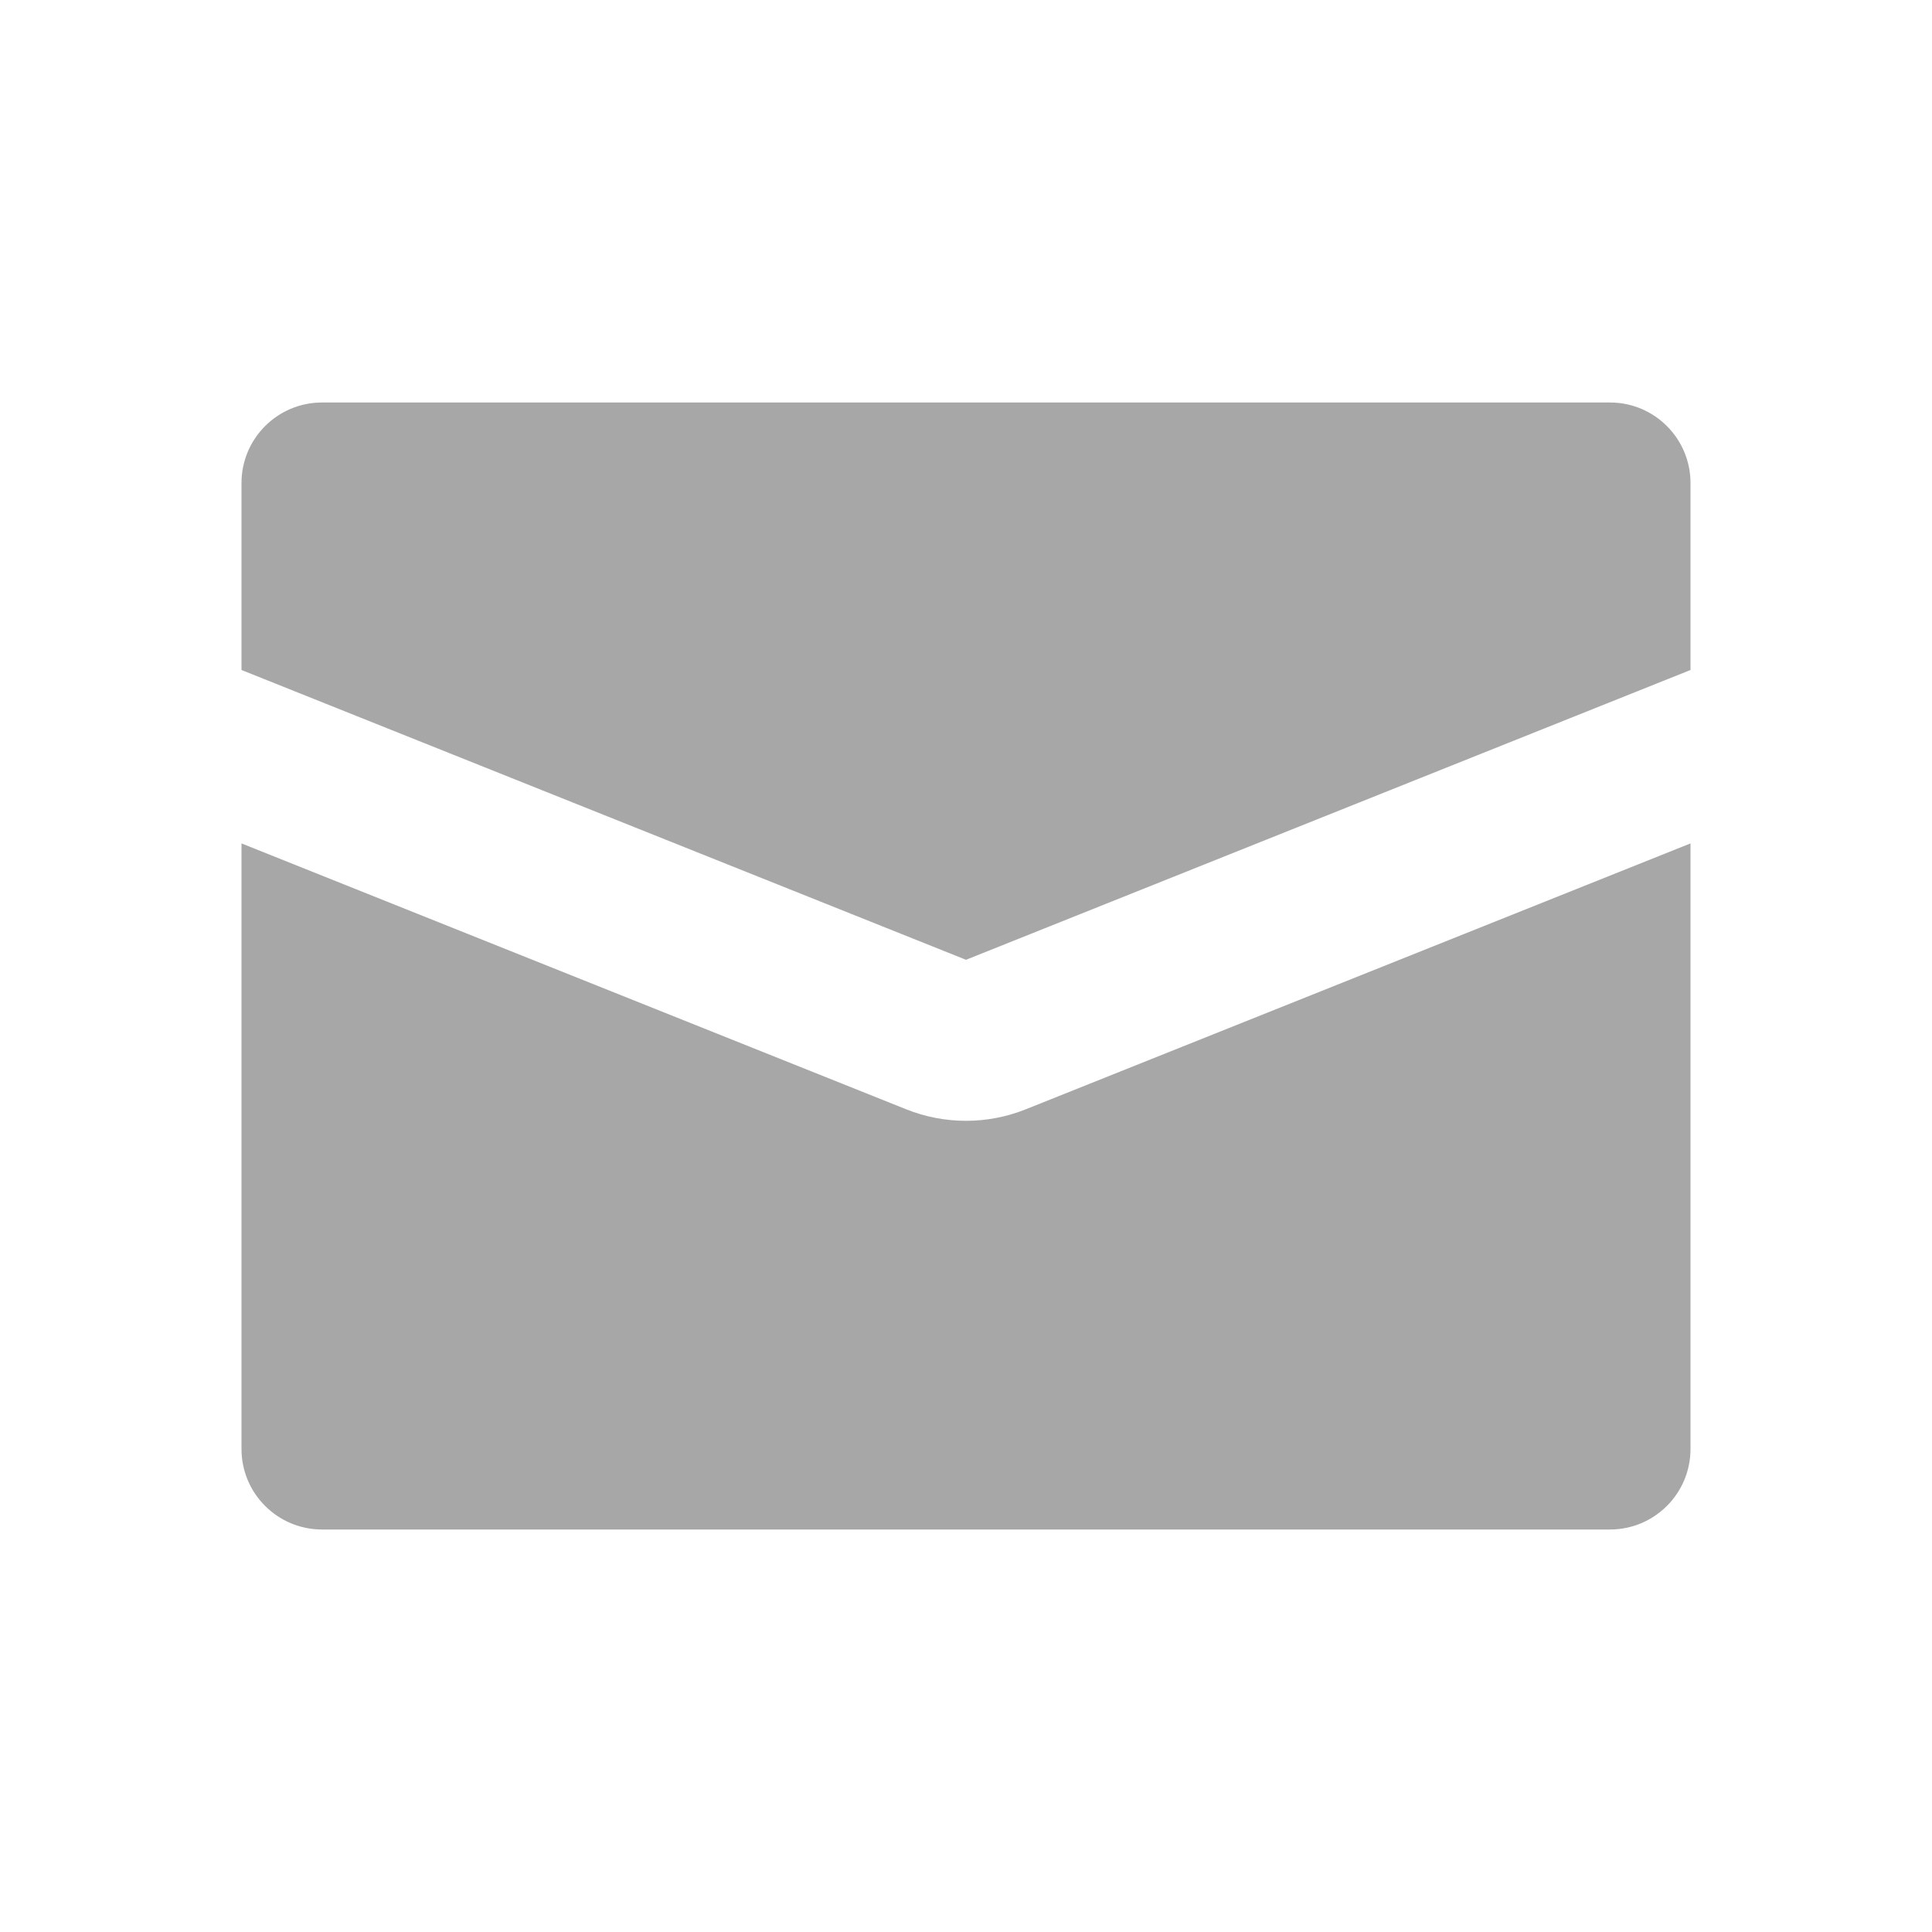
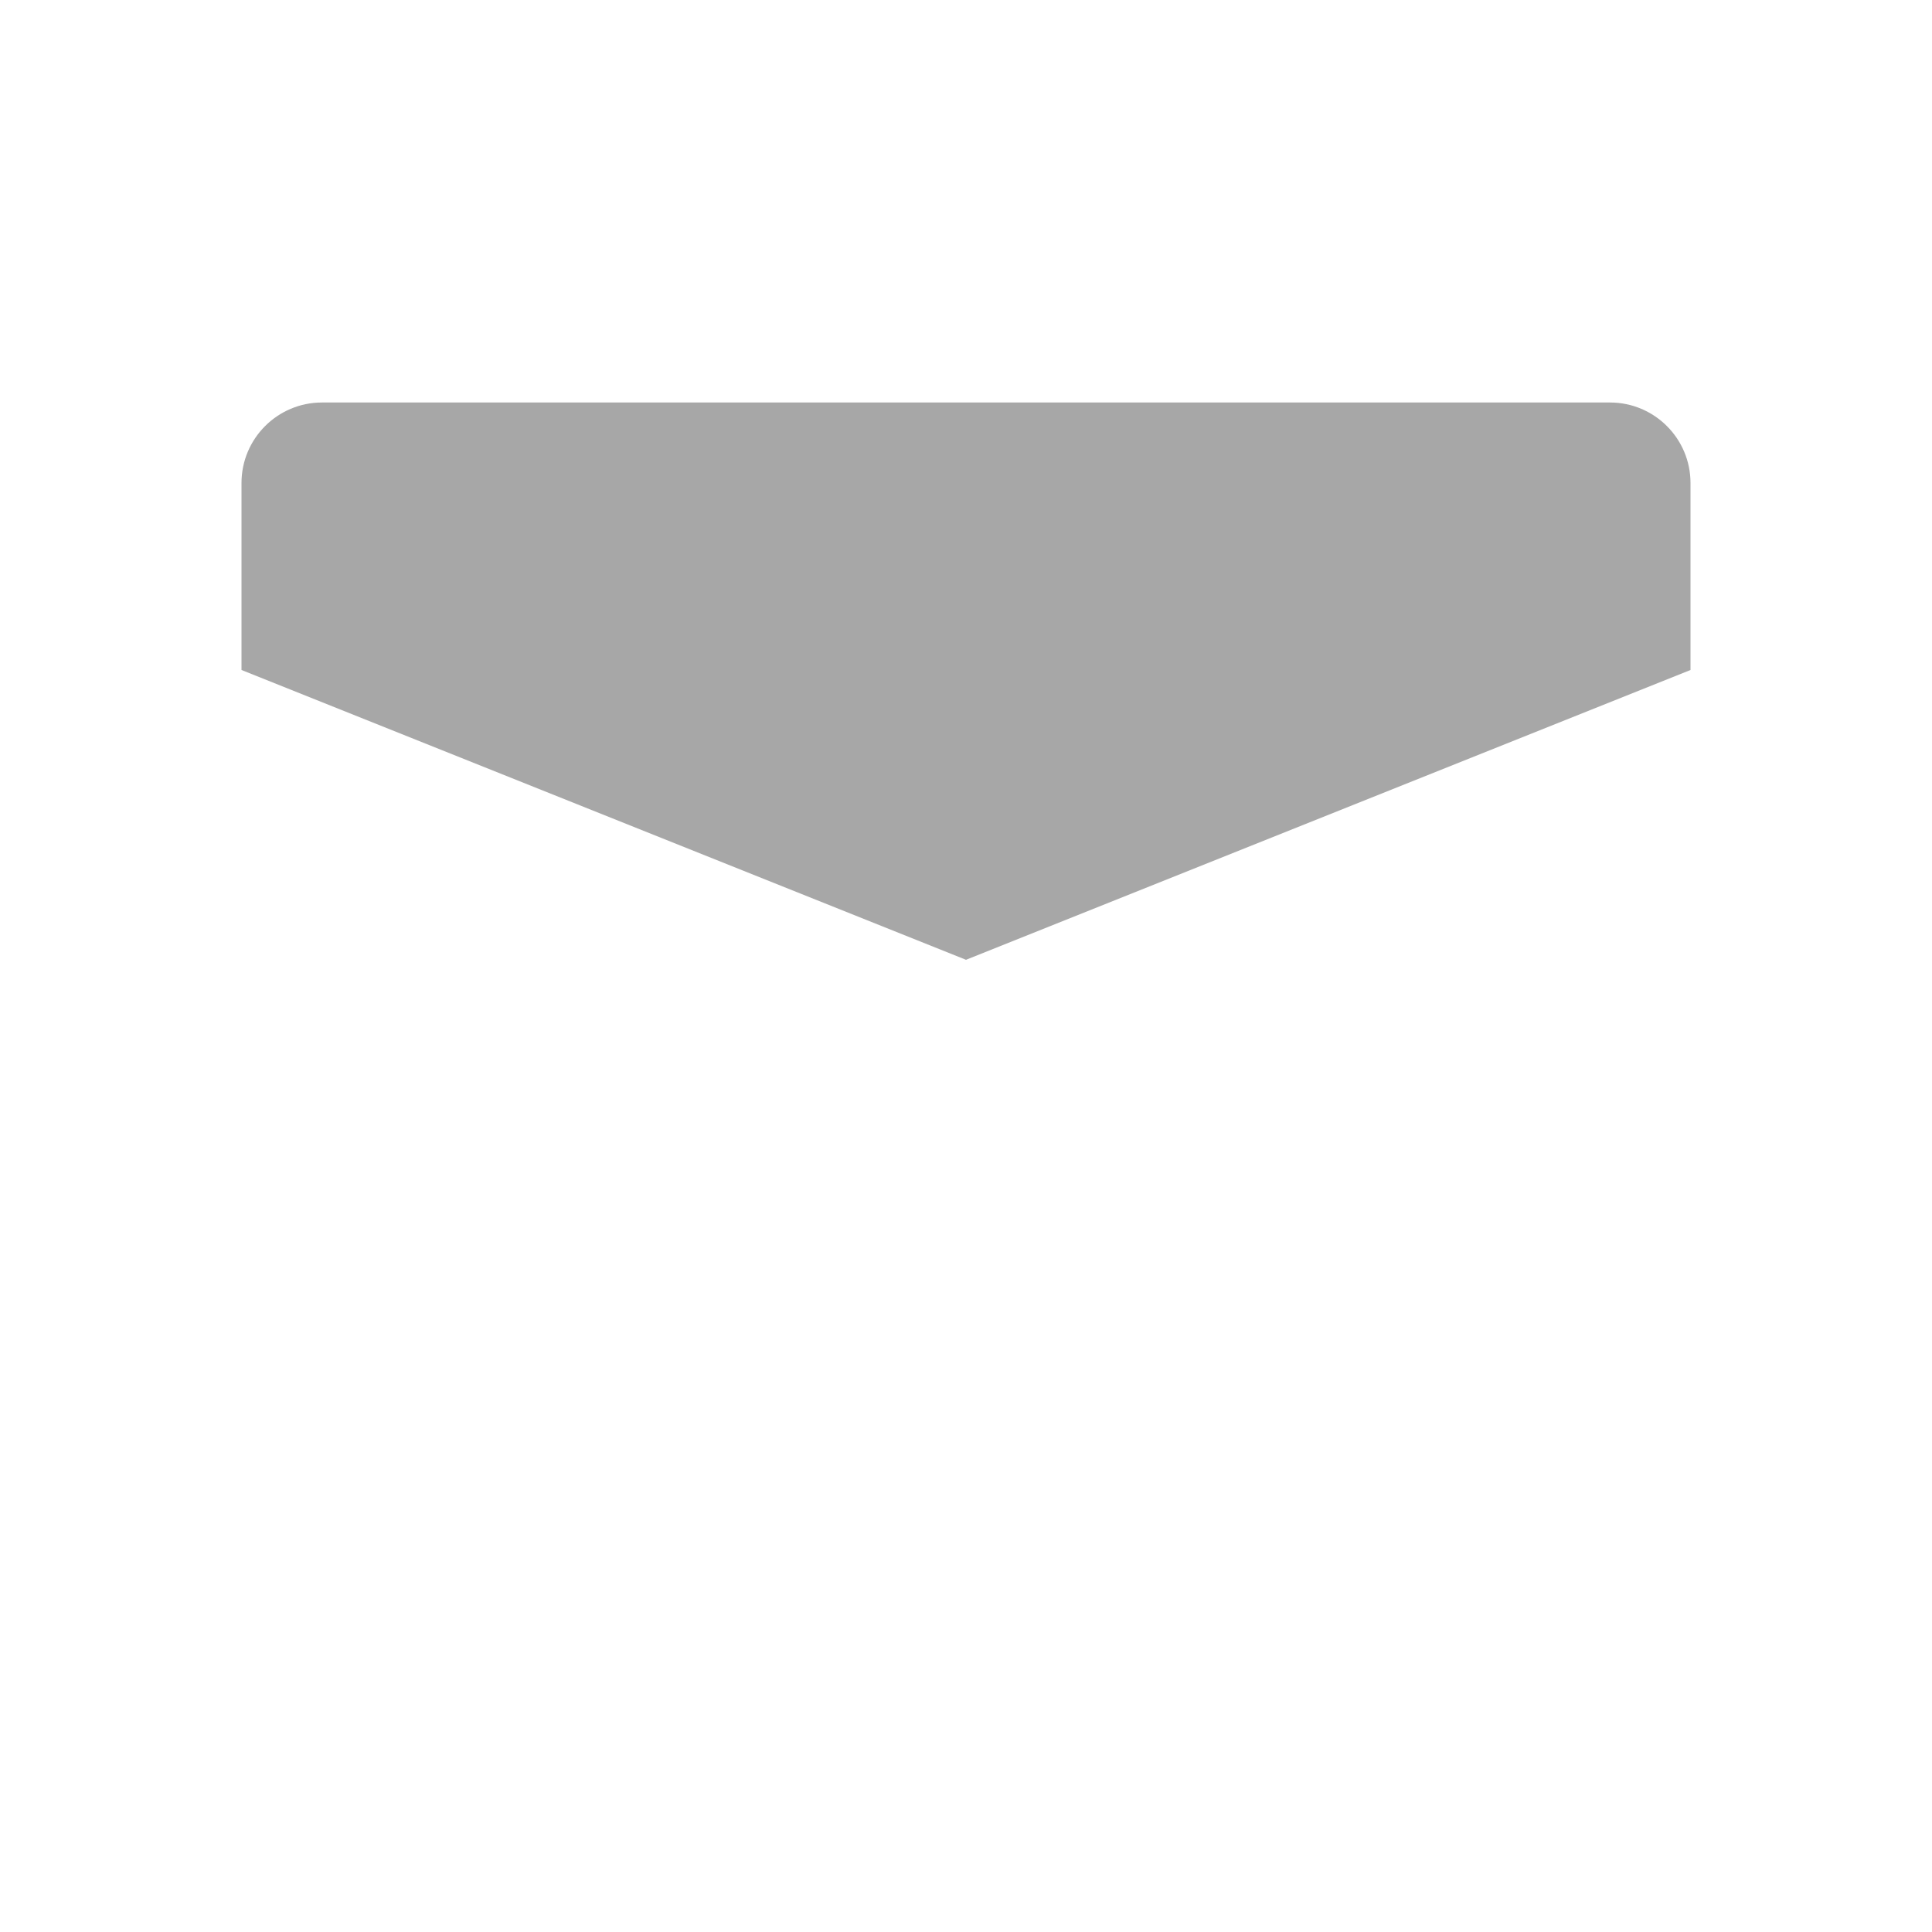
<svg xmlns="http://www.w3.org/2000/svg" width="24" height="24" viewBox="0 0 24 24" fill="none">
  <path d="M4 5C3.448 5 3 5.448 3 6V8.323L12 11.923L21 8.323V6C21 5.448 20.552 5 20 5H4Z" fill="#A7A7A7" />
-   <path d="M21 10.477L12.743 13.78C12.266 13.971 11.734 13.971 11.257 13.78L3 10.477V18C3 18.552 3.448 19 4 19H20C20.552 19 21 18.552 21 18V10.477Z" fill="#A7A7A7" />
</svg>